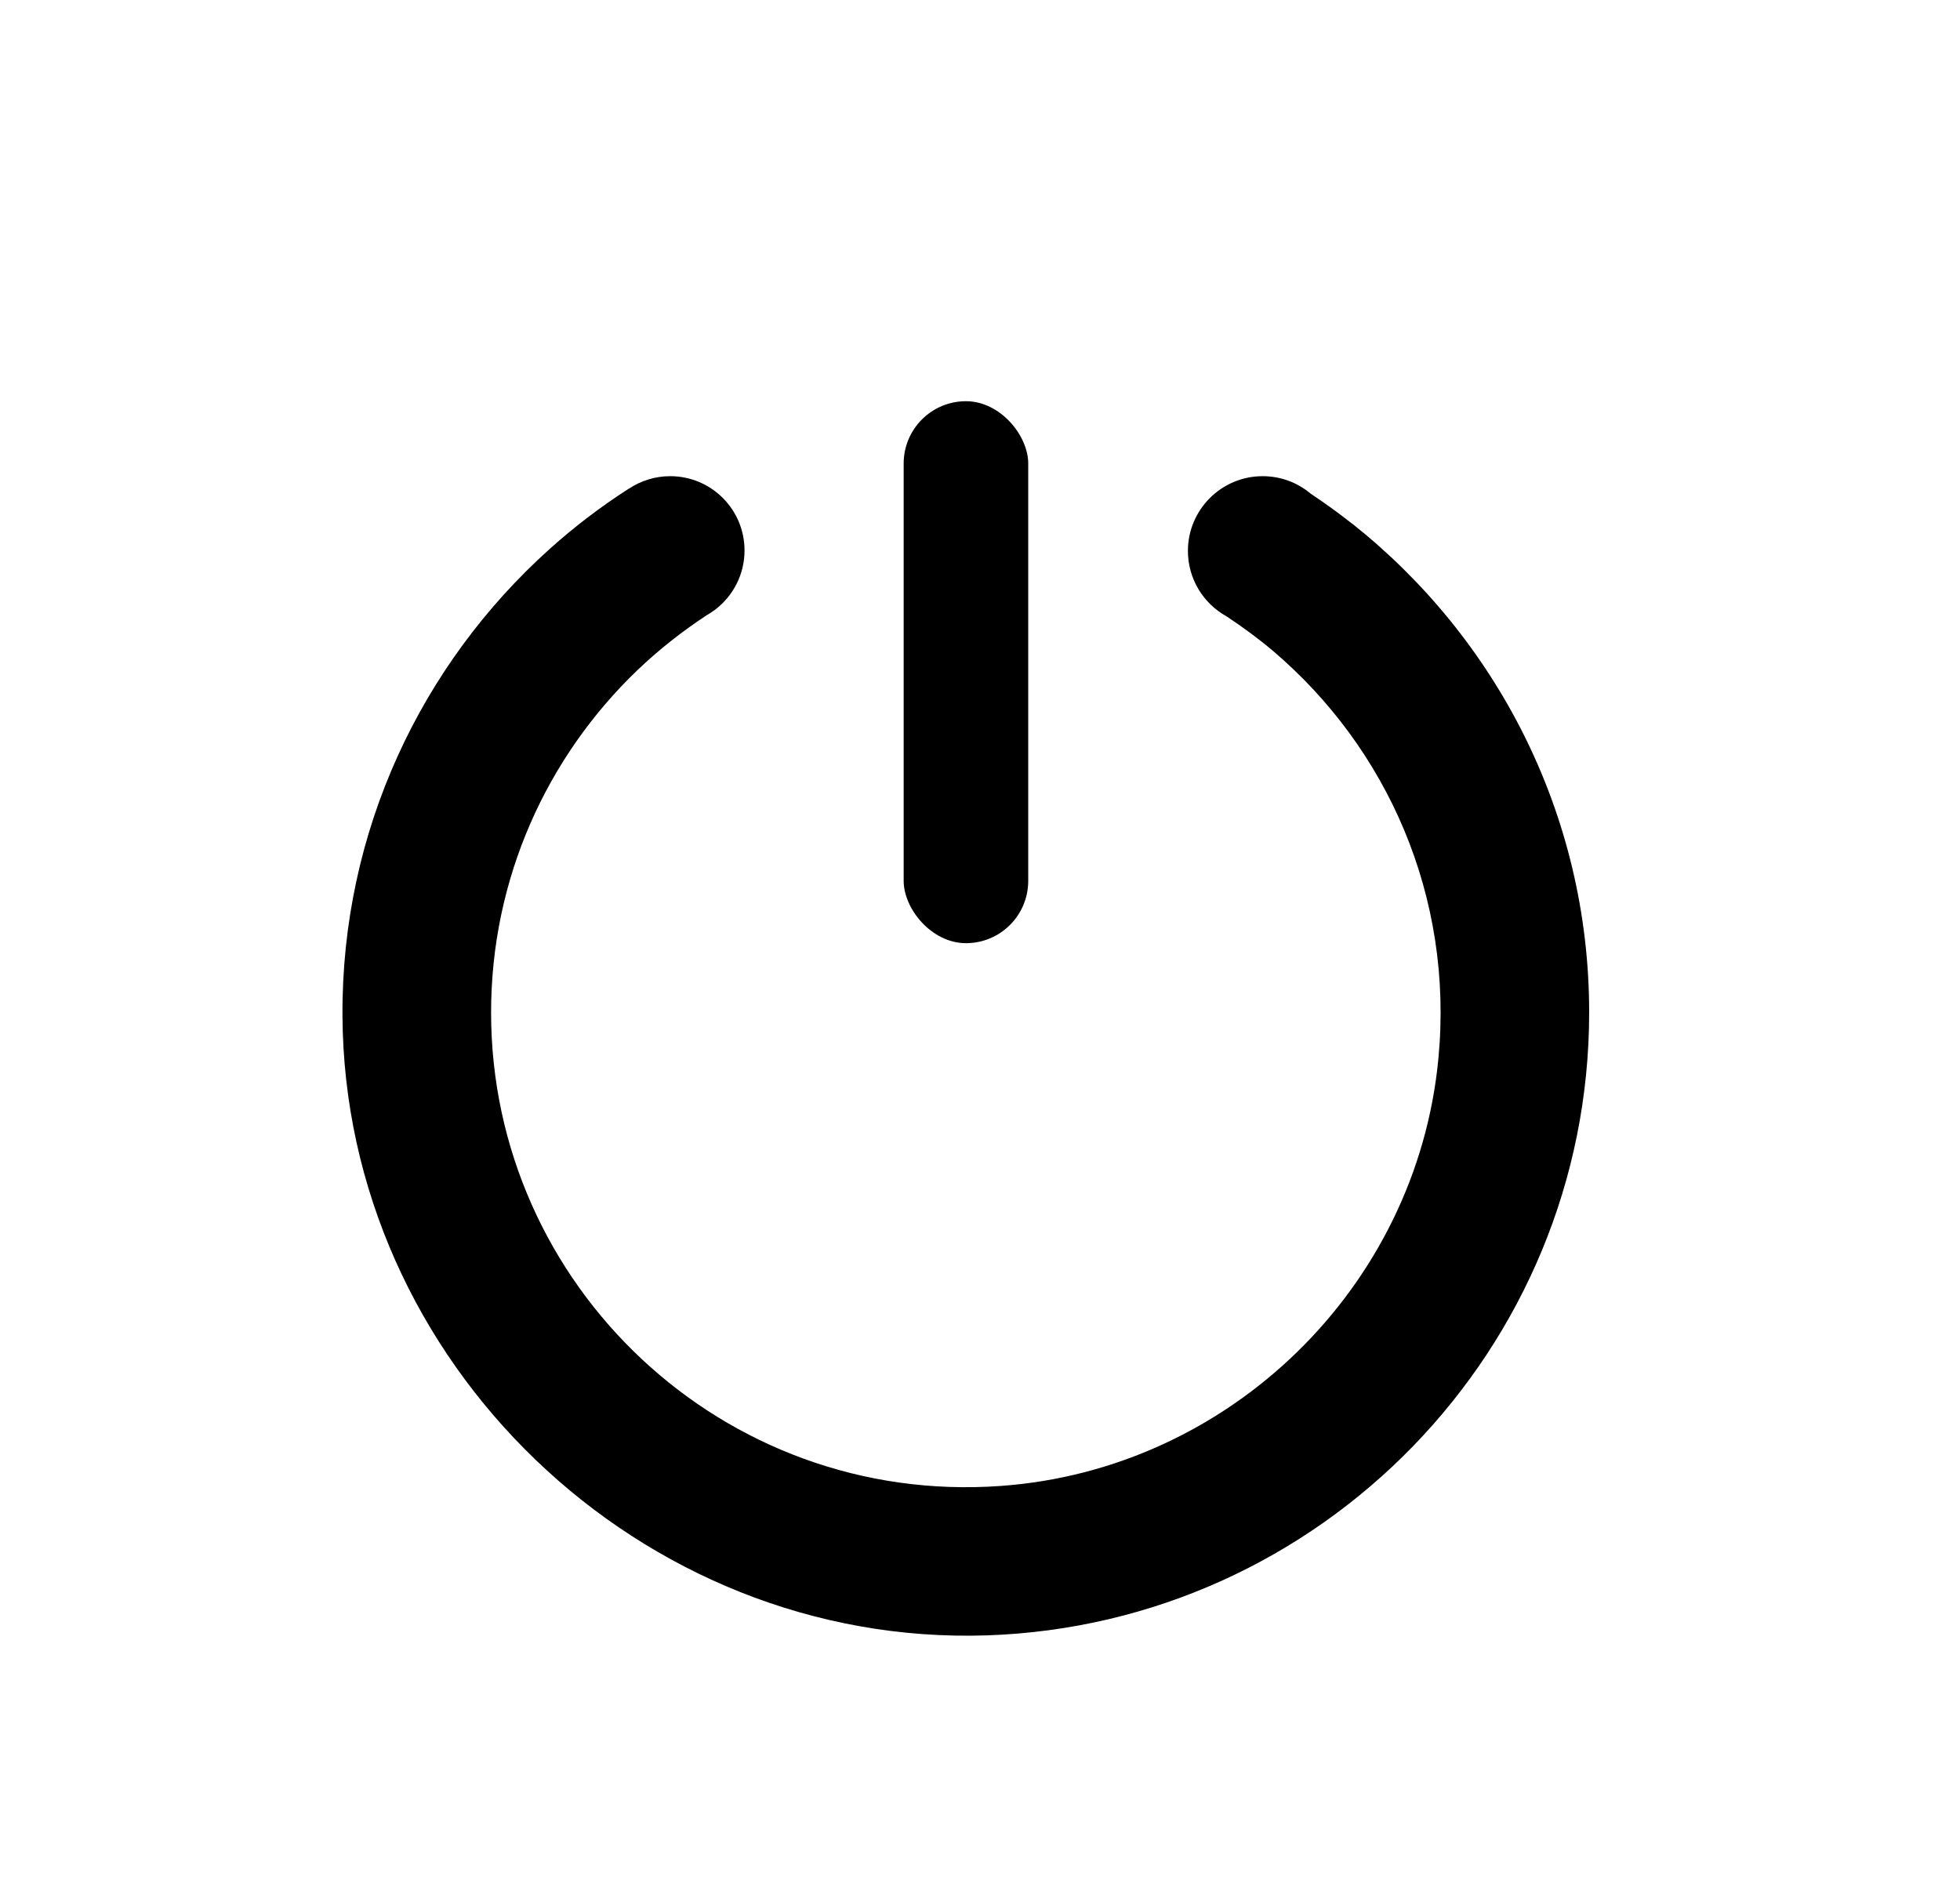
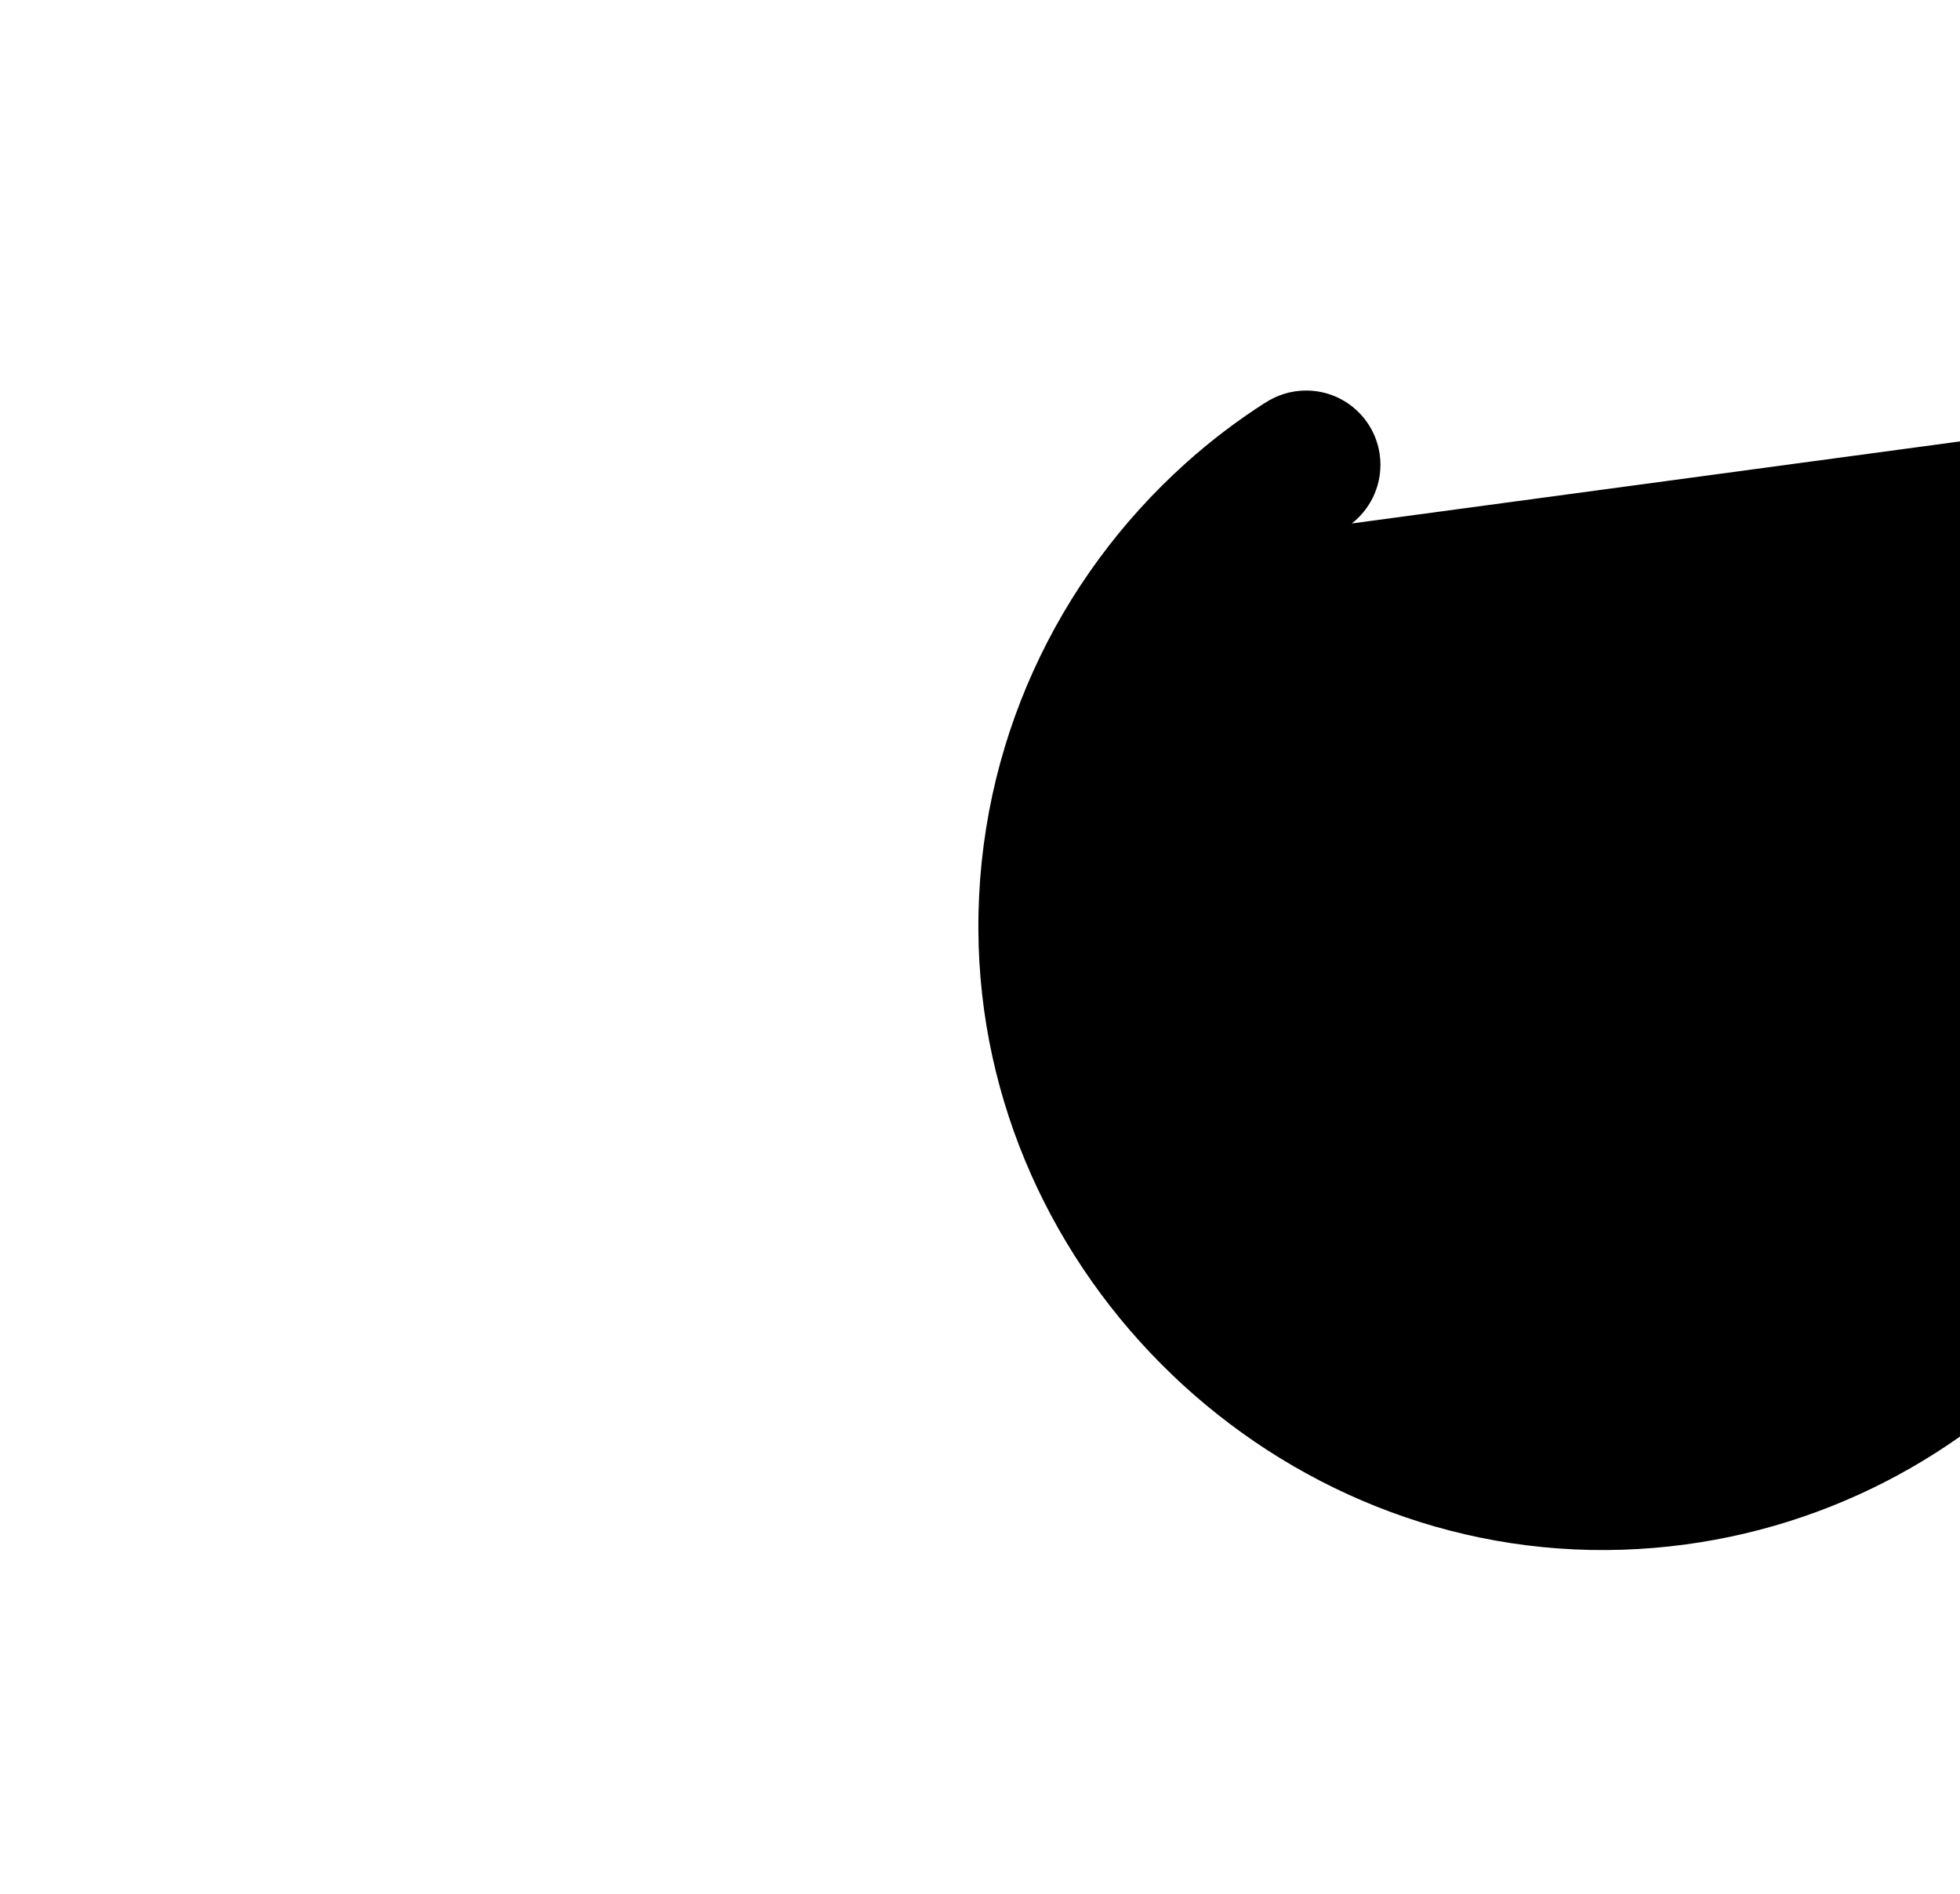
<svg xmlns="http://www.w3.org/2000/svg" id="Ebene_1" viewBox="0 0 145.08 140.23">
-   <rect x="66.89" y="29.7" width="9.22" height="40.12" rx="4.61" ry="4.61" />
-   <path d="M100.06,38.75c-.98-.78-2-1.51-3.05-2.21-.96-.81-2.2-1.29-3.55-1.29-3.05,0-5.53,2.48-5.53,5.53,0,2.08,1.15,3.9,2.85,4.84,1.21.8,2.38,1.66,3.49,2.6,8.36,7.13,13.35,18.09,12.2,30.15-1.61,16.92-15.45,30.42-32.41,31.63-20.53,1.47-37.71-14.82-37.71-35.05,0-9.94,4.15-18.93,10.82-25.33,1.58-1.51,3.3-2.87,5.13-4.07.21-.12.41-.26.61-.4.03-.02.06-.04.08-.06h0c1.29-1.01,2.12-2.58,2.12-4.34,0-3.04-2.46-5.5-5.5-5.5-1.13,0-2.17.34-3.05.92h-.01c-2.09,1.34-4.07,2.85-5.91,4.51-9.44,8.5-15.37,20.83-15.29,34.52.14,25.63,22.07,46.71,47.69,45.86,24.73-.82,44.59-21.19,44.59-46.12,0-14.66-6.88-27.74-17.57-36.2Z" />
+   <path d="M100.06,38.75h0c1.29-1.01,2.12-2.58,2.12-4.34,0-3.04-2.46-5.5-5.5-5.5-1.13,0-2.17.34-3.05.92h-.01c-2.09,1.34-4.07,2.85-5.91,4.51-9.44,8.5-15.37,20.83-15.29,34.52.14,25.63,22.07,46.71,47.69,45.86,24.73-.82,44.59-21.19,44.59-46.12,0-14.66-6.88-27.74-17.57-36.2Z" />
</svg>